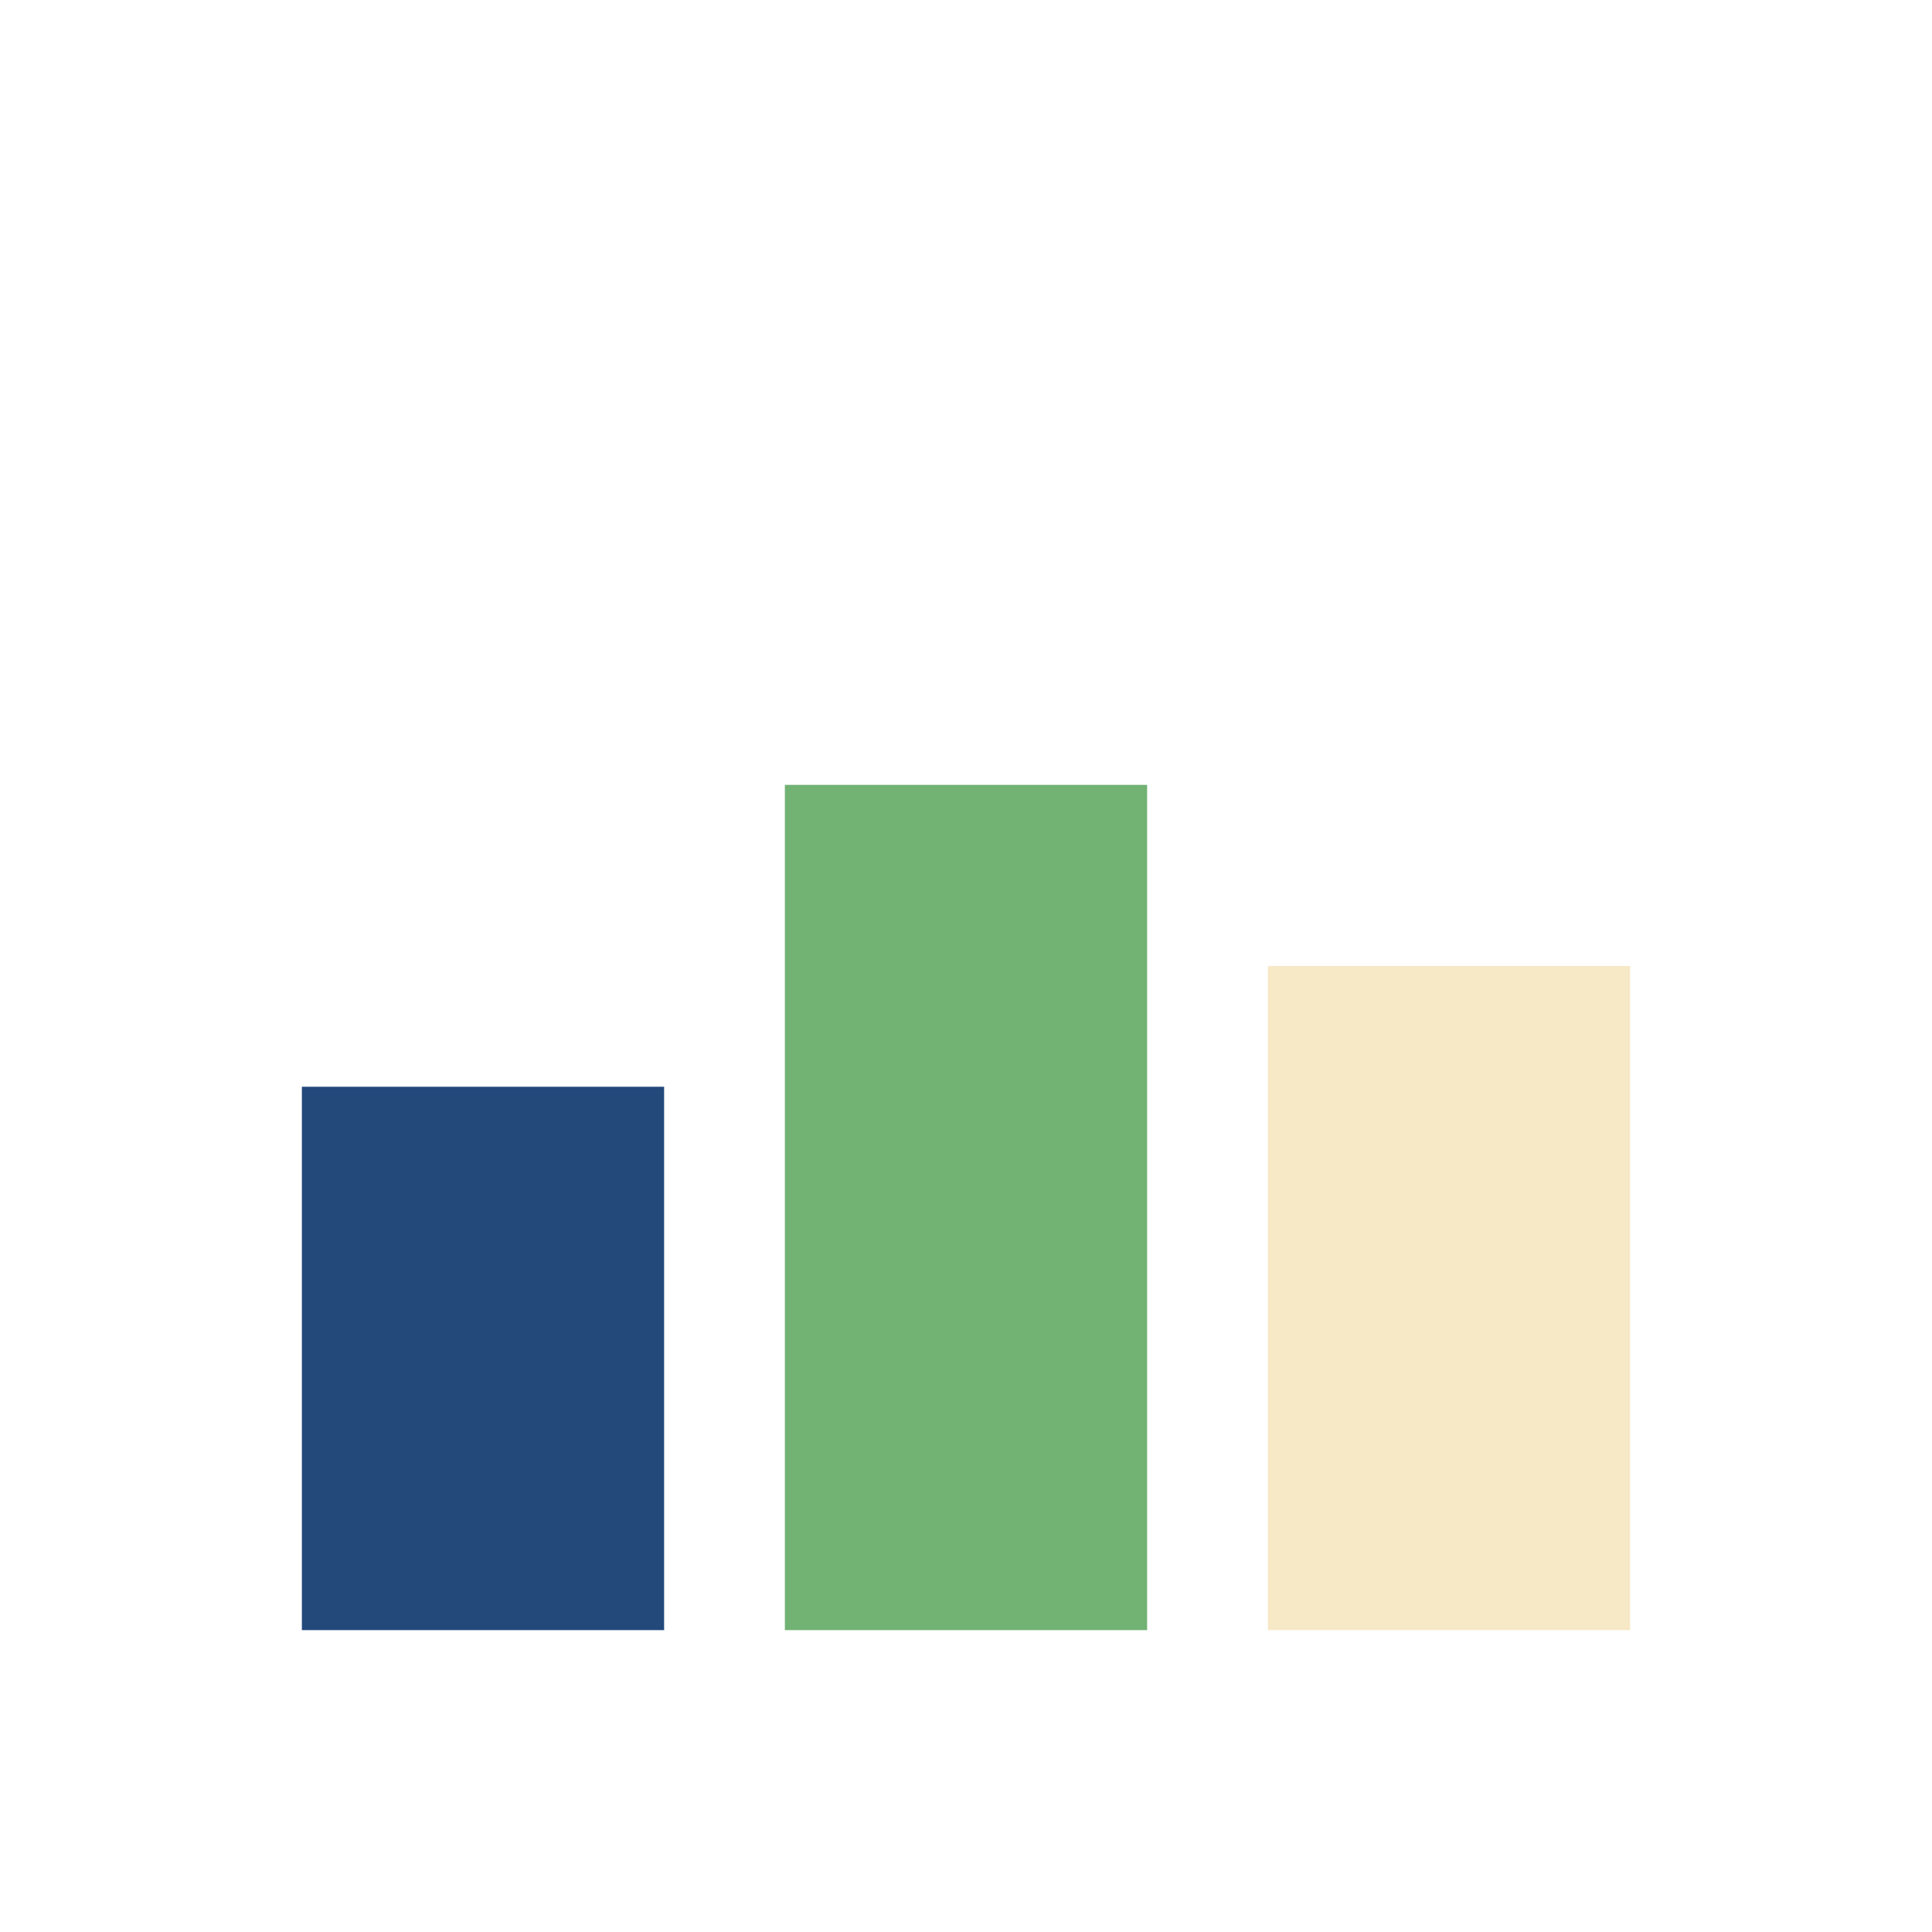
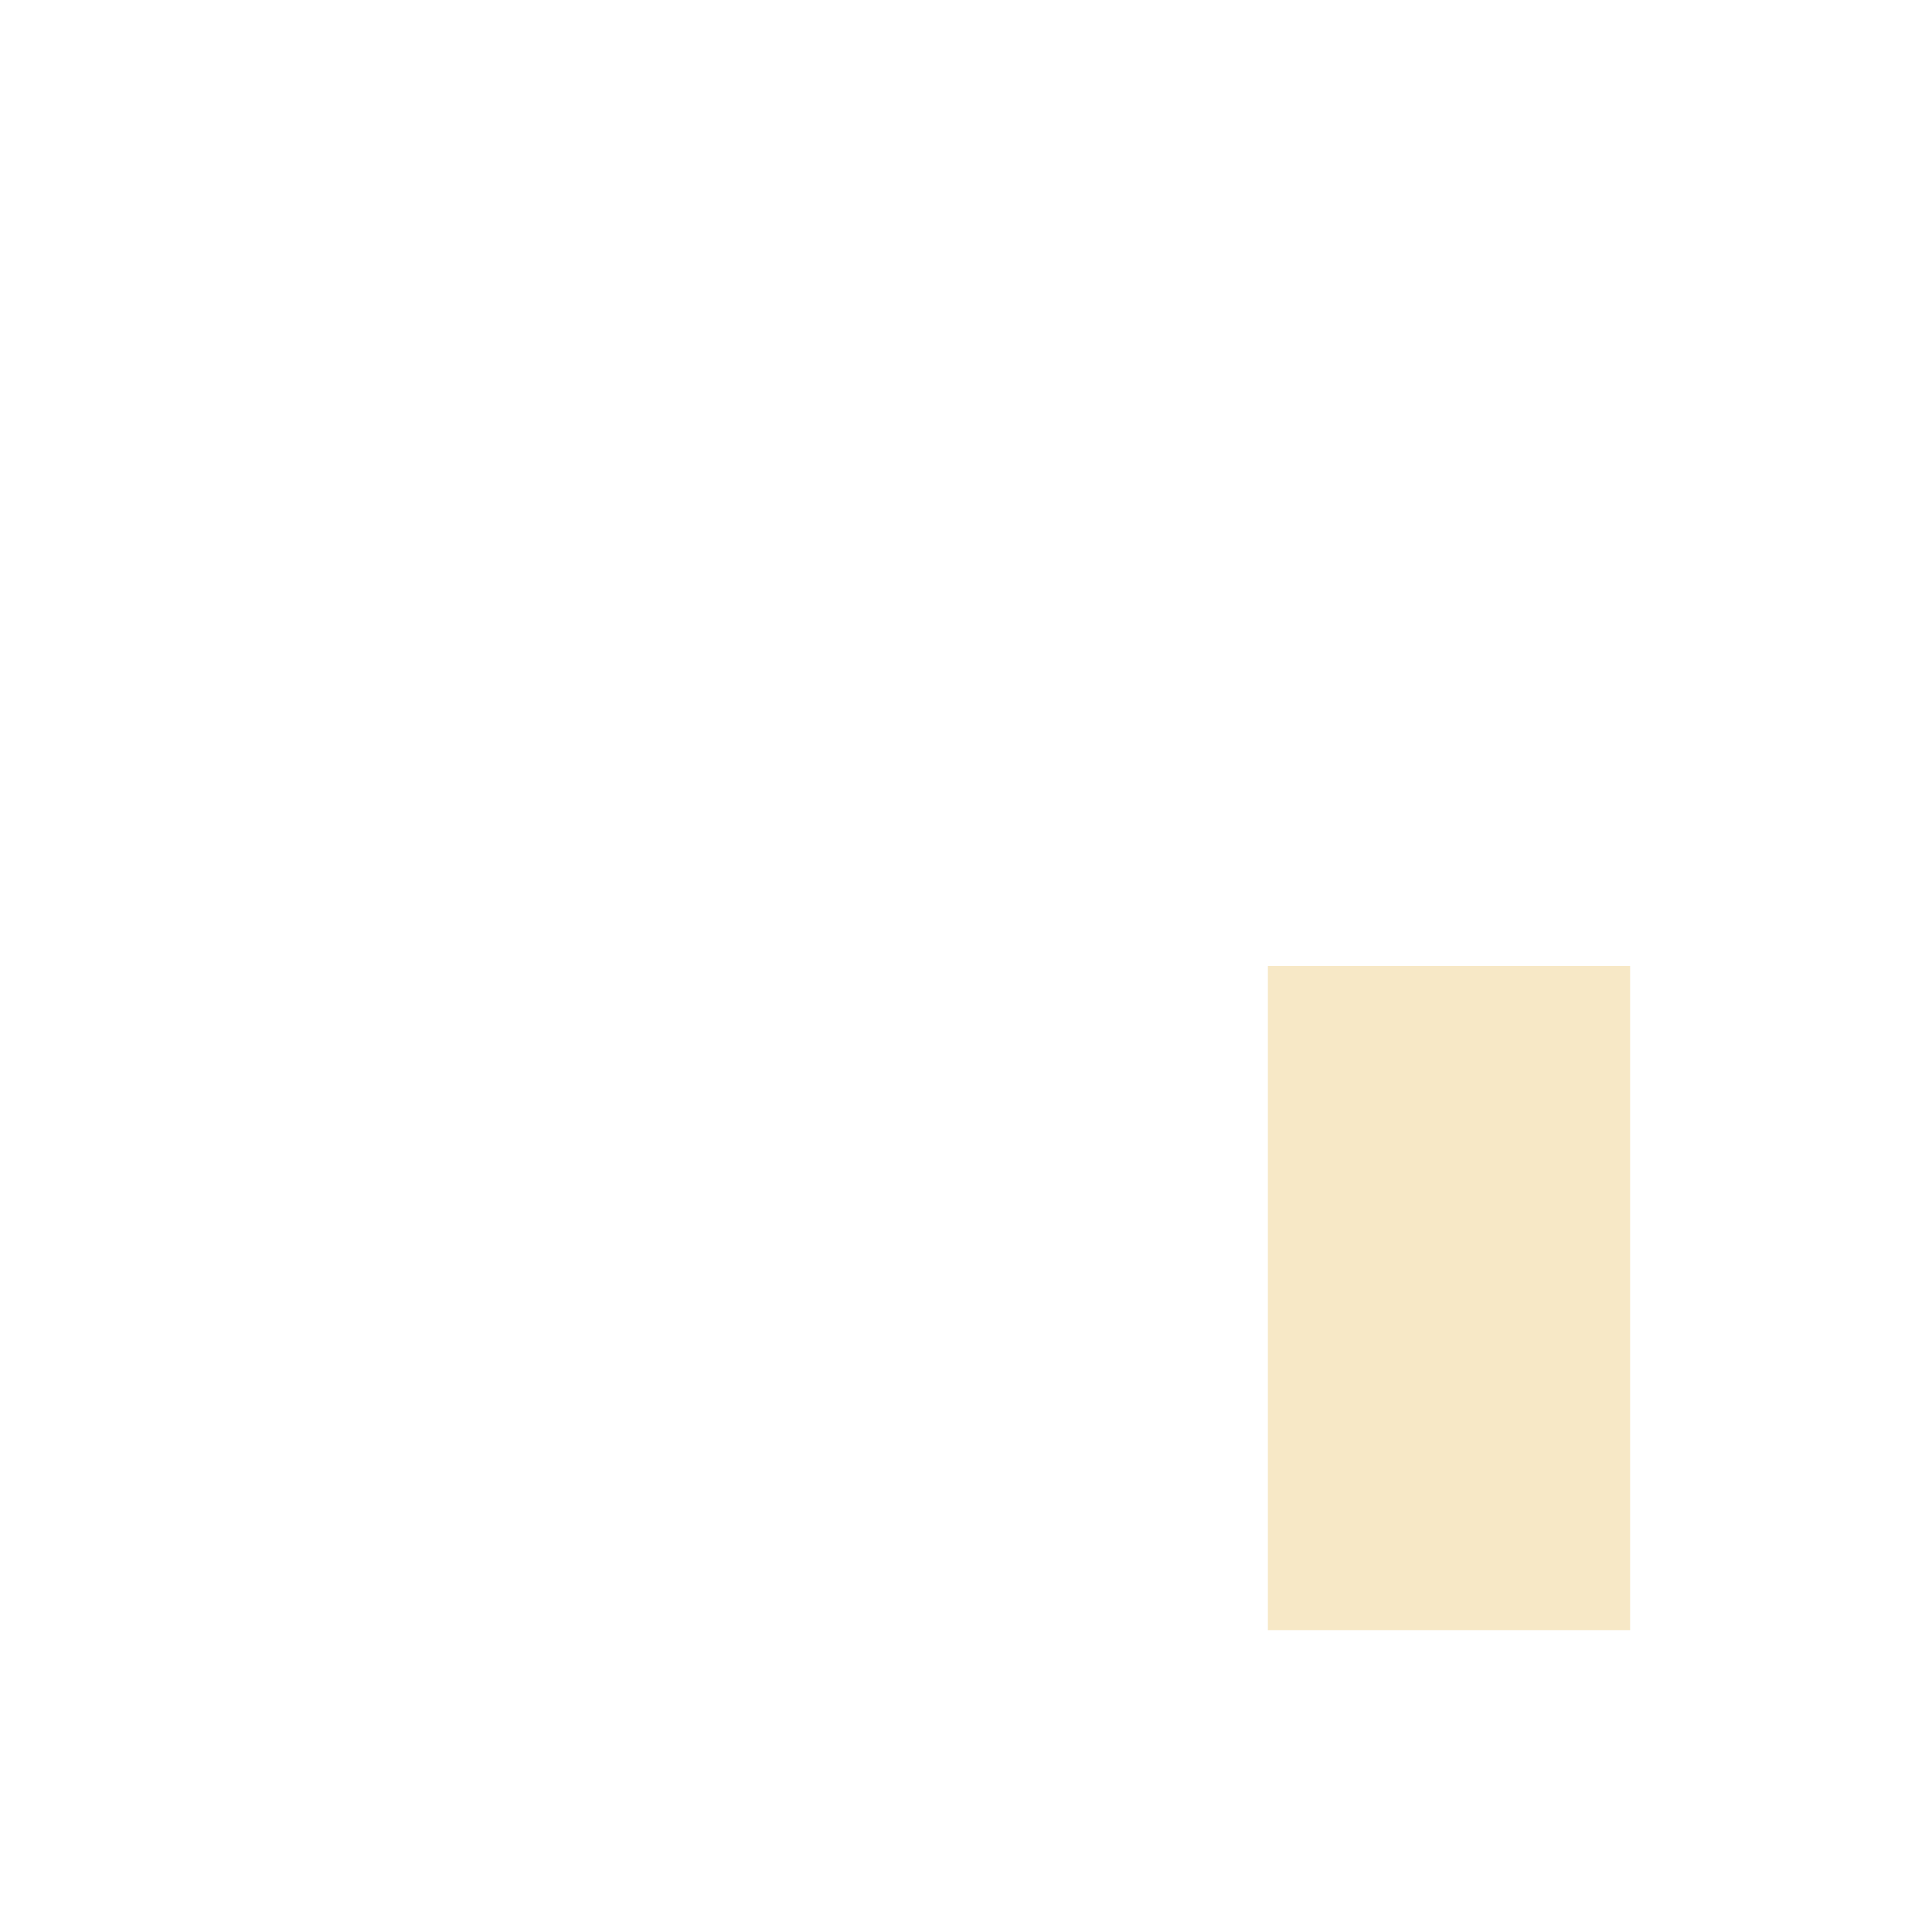
<svg xmlns="http://www.w3.org/2000/svg" width="32" height="32" viewBox="0 0 32 32">
-   <rect x="5" y="18" width="6" height="9" fill="#23497B" />
-   <rect x="13" y="13" width="6" height="14" fill="#72B273" />
  <rect x="21" y="16" width="6" height="11" fill="#F7E8C6" />
</svg>